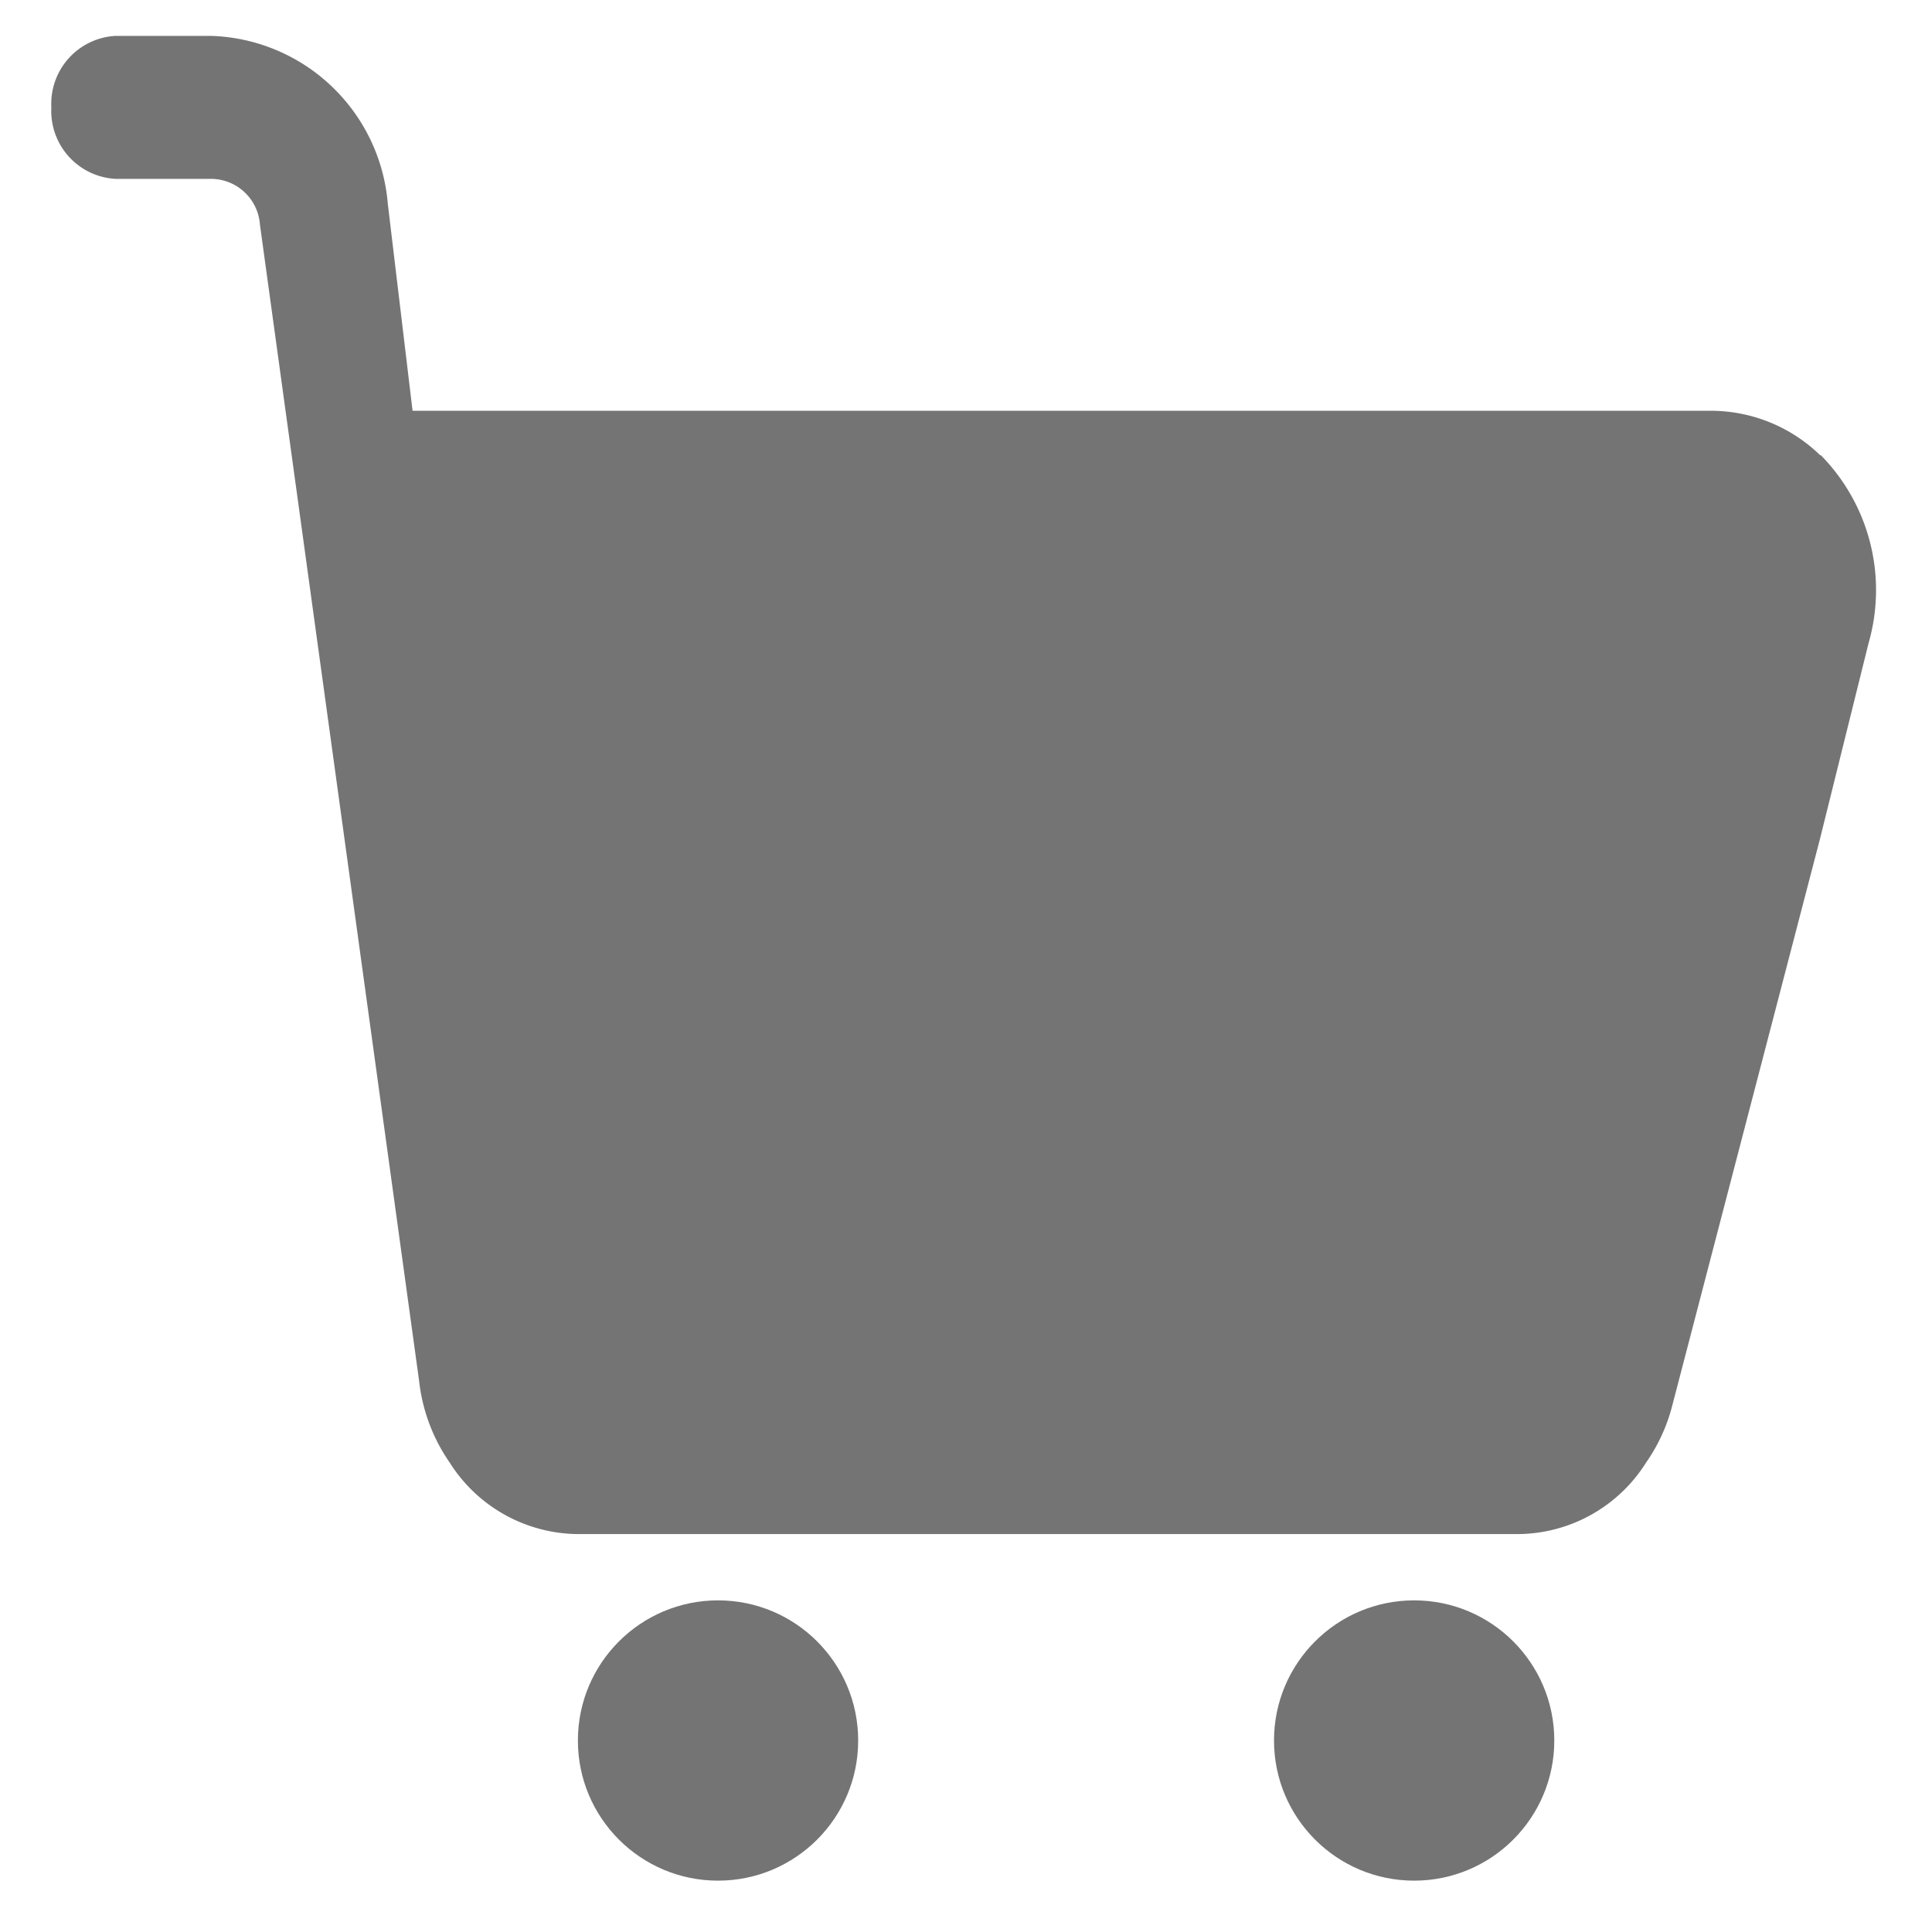
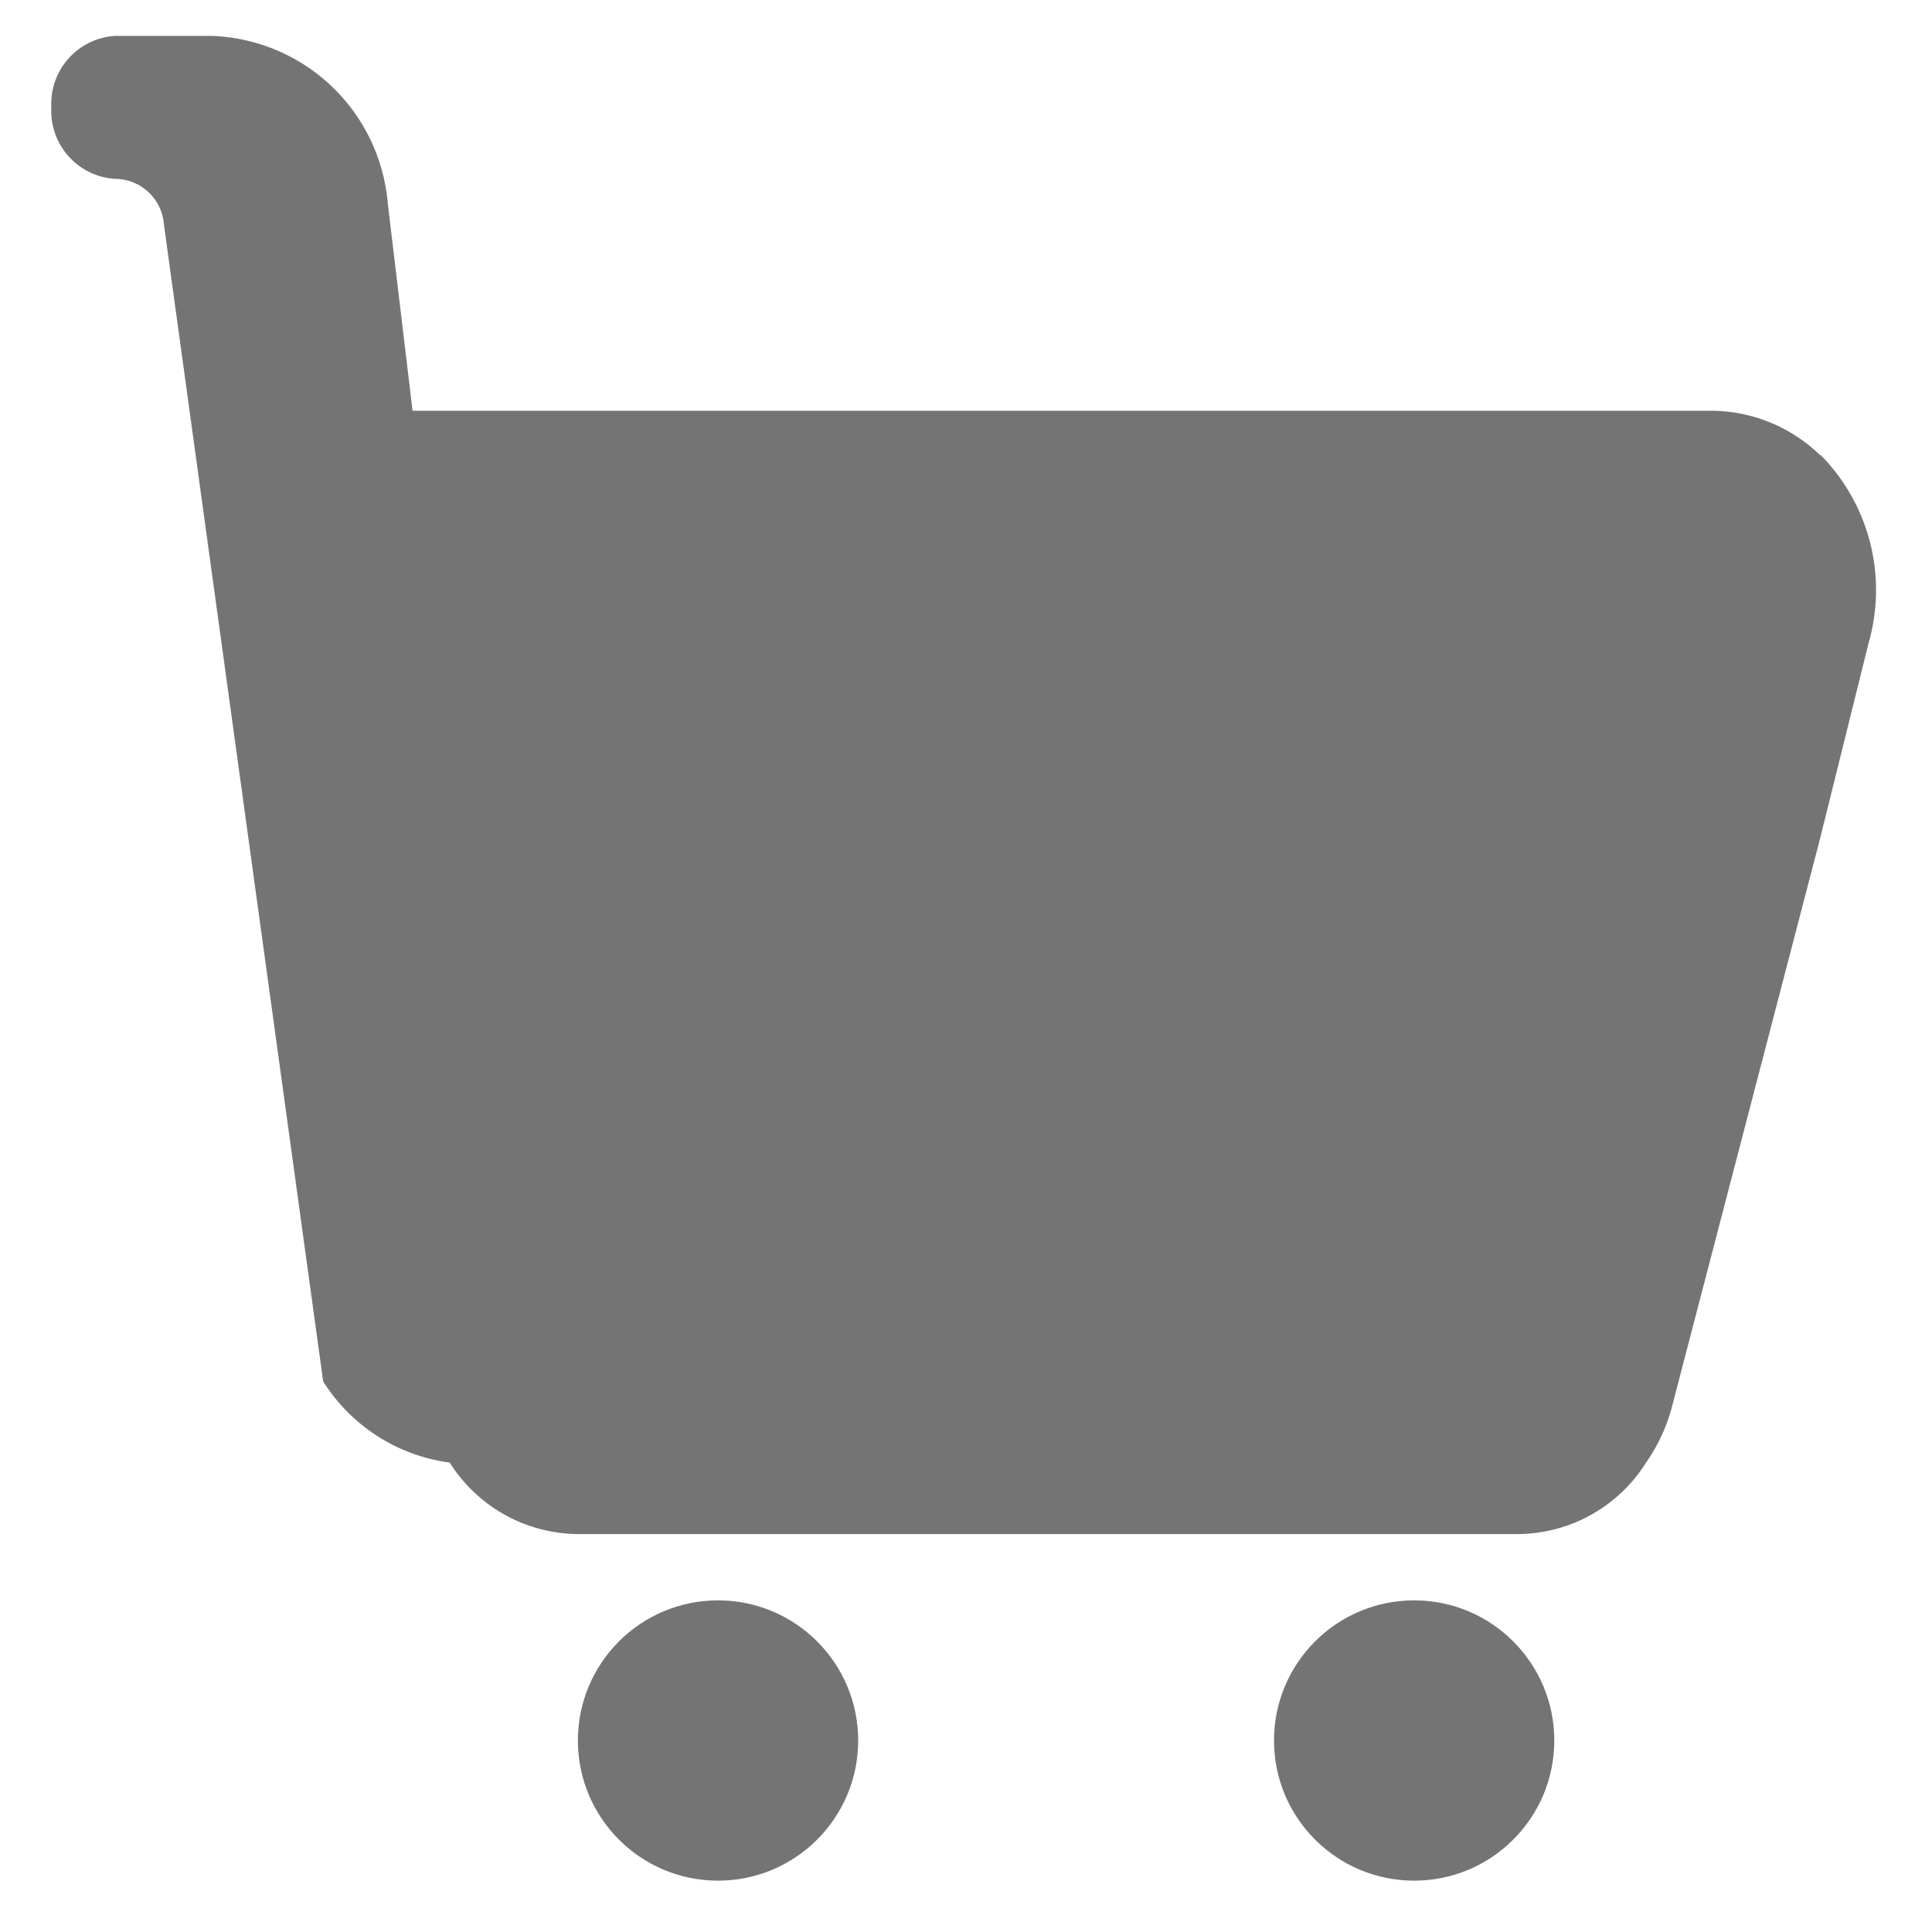
<svg xmlns="http://www.w3.org/2000/svg" width="26" height="26" viewBox="0 0 26 26">
  <g id="icon-cart" transform="translate(-1513 -110)">
-     <rect id="Rectangle_891" data-name="Rectangle 891" width="26" height="26" transform="translate(1513 110)" fill="none" />
    <g id="Layer_2" data-name="Layer 2" transform="translate(1513.692 110.483)">
-       <path id="Path_13137" data-name="Path 13137" d="M25.545,7.145a2.115,2.115,0,0,0-1.5-.6H6.6L6.267,3.76A2.463,2.463,0,0,0,3.892,1.5H2.6a.915.915,0,0,0-.861.962.915.915,0,0,0,.861.962H3.892a.662.662,0,0,1,.654.615l.422,3.068,1.721,12.5A2.385,2.385,0,0,0,7.1,20.7a2.06,2.06,0,0,0,1.721.962H21.474A2.052,2.052,0,0,0,23.2,20.7a2.357,2.357,0,0,0,.353-.769l1.988-7.626.654-2.635a2.588,2.588,0,0,0-.645-2.529Z" transform="translate(-1.74 -1.5)" fill="#747474" />
+       <path id="Path_13137" data-name="Path 13137" d="M25.545,7.145a2.115,2.115,0,0,0-1.5-.6H6.6L6.267,3.76A2.463,2.463,0,0,0,3.892,1.5H2.6a.915.915,0,0,0-.861.962.915.915,0,0,0,.861.962a.662.662,0,0,1,.654.615l.422,3.068,1.721,12.5A2.385,2.385,0,0,0,7.1,20.7a2.06,2.06,0,0,0,1.721.962H21.474A2.052,2.052,0,0,0,23.2,20.7a2.357,2.357,0,0,0,.353-.769l1.988-7.626.654-2.635a2.588,2.588,0,0,0-.645-2.529Z" transform="translate(-1.74 -1.5)" fill="#747474" />
      <circle id="Ellipse_148" data-name="Ellipse 148" cx="1.886" cy="1.886" r="1.886" transform="translate(7.085 21.054)" fill="#747474" />
      <circle id="Ellipse_149" data-name="Ellipse 149" cx="1.886" cy="1.886" r="1.886" transform="translate(16.453 21.054)" fill="#747474" />
    </g>
  </g>
</svg>